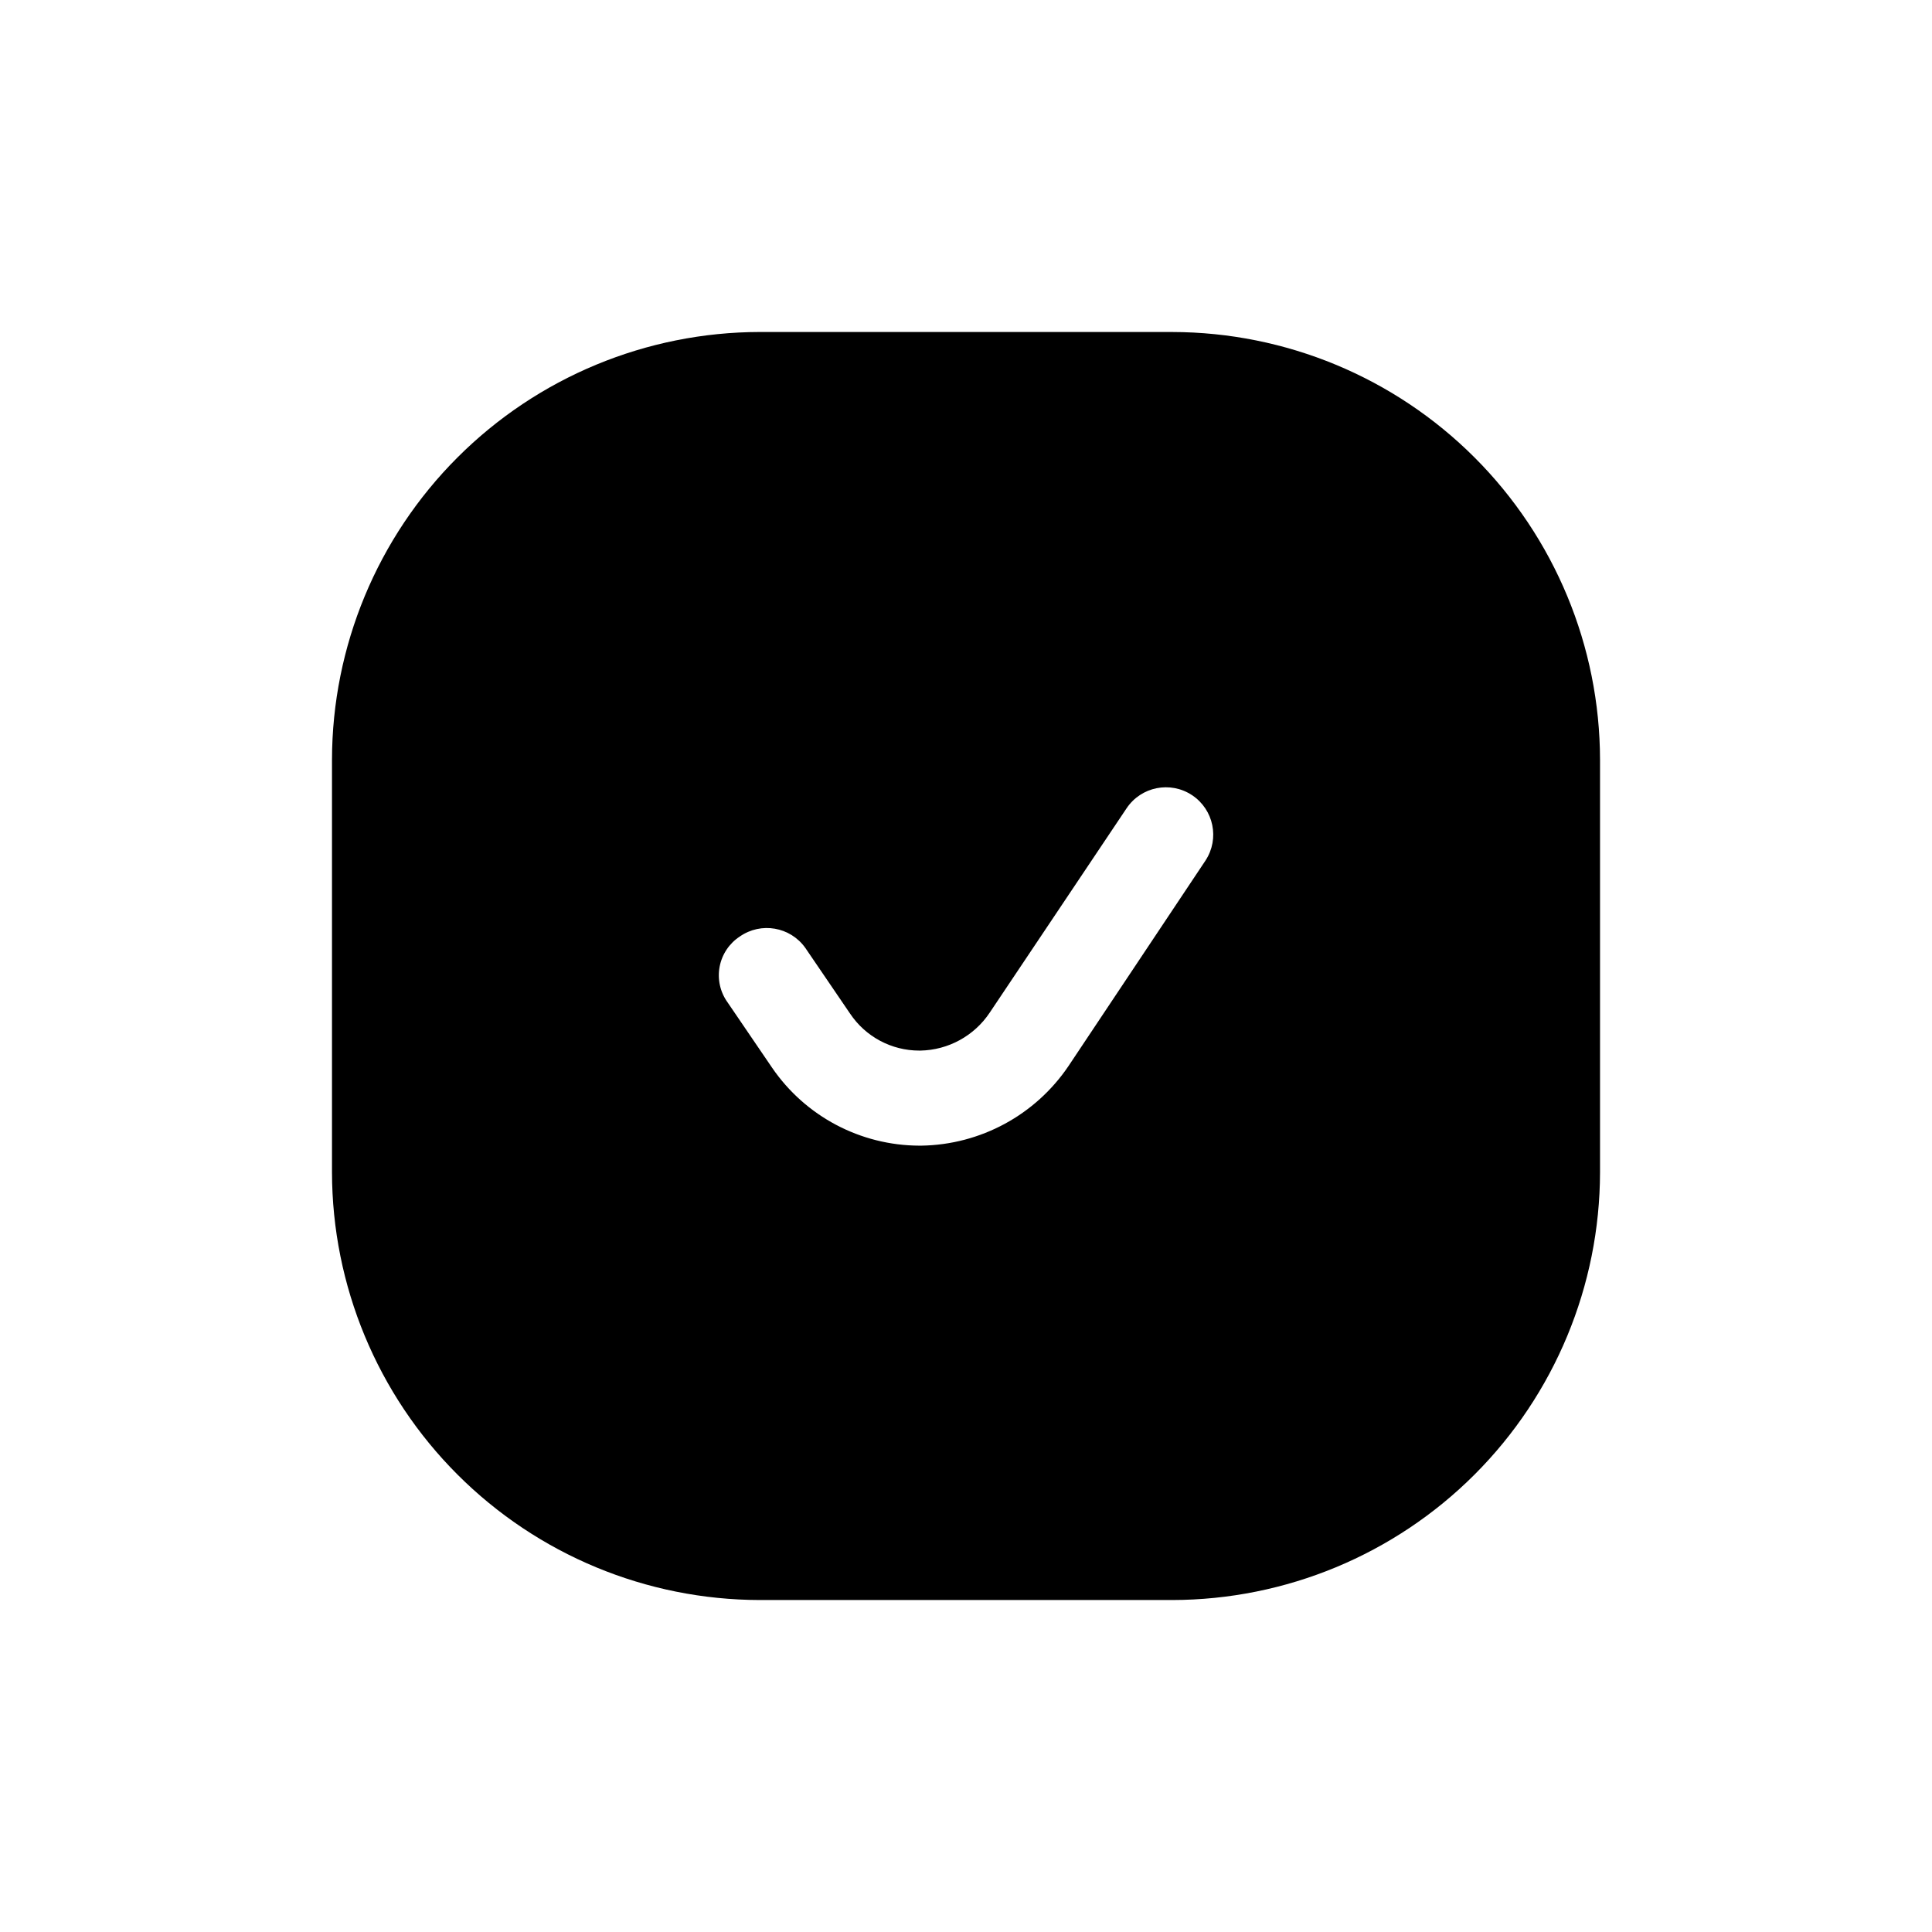
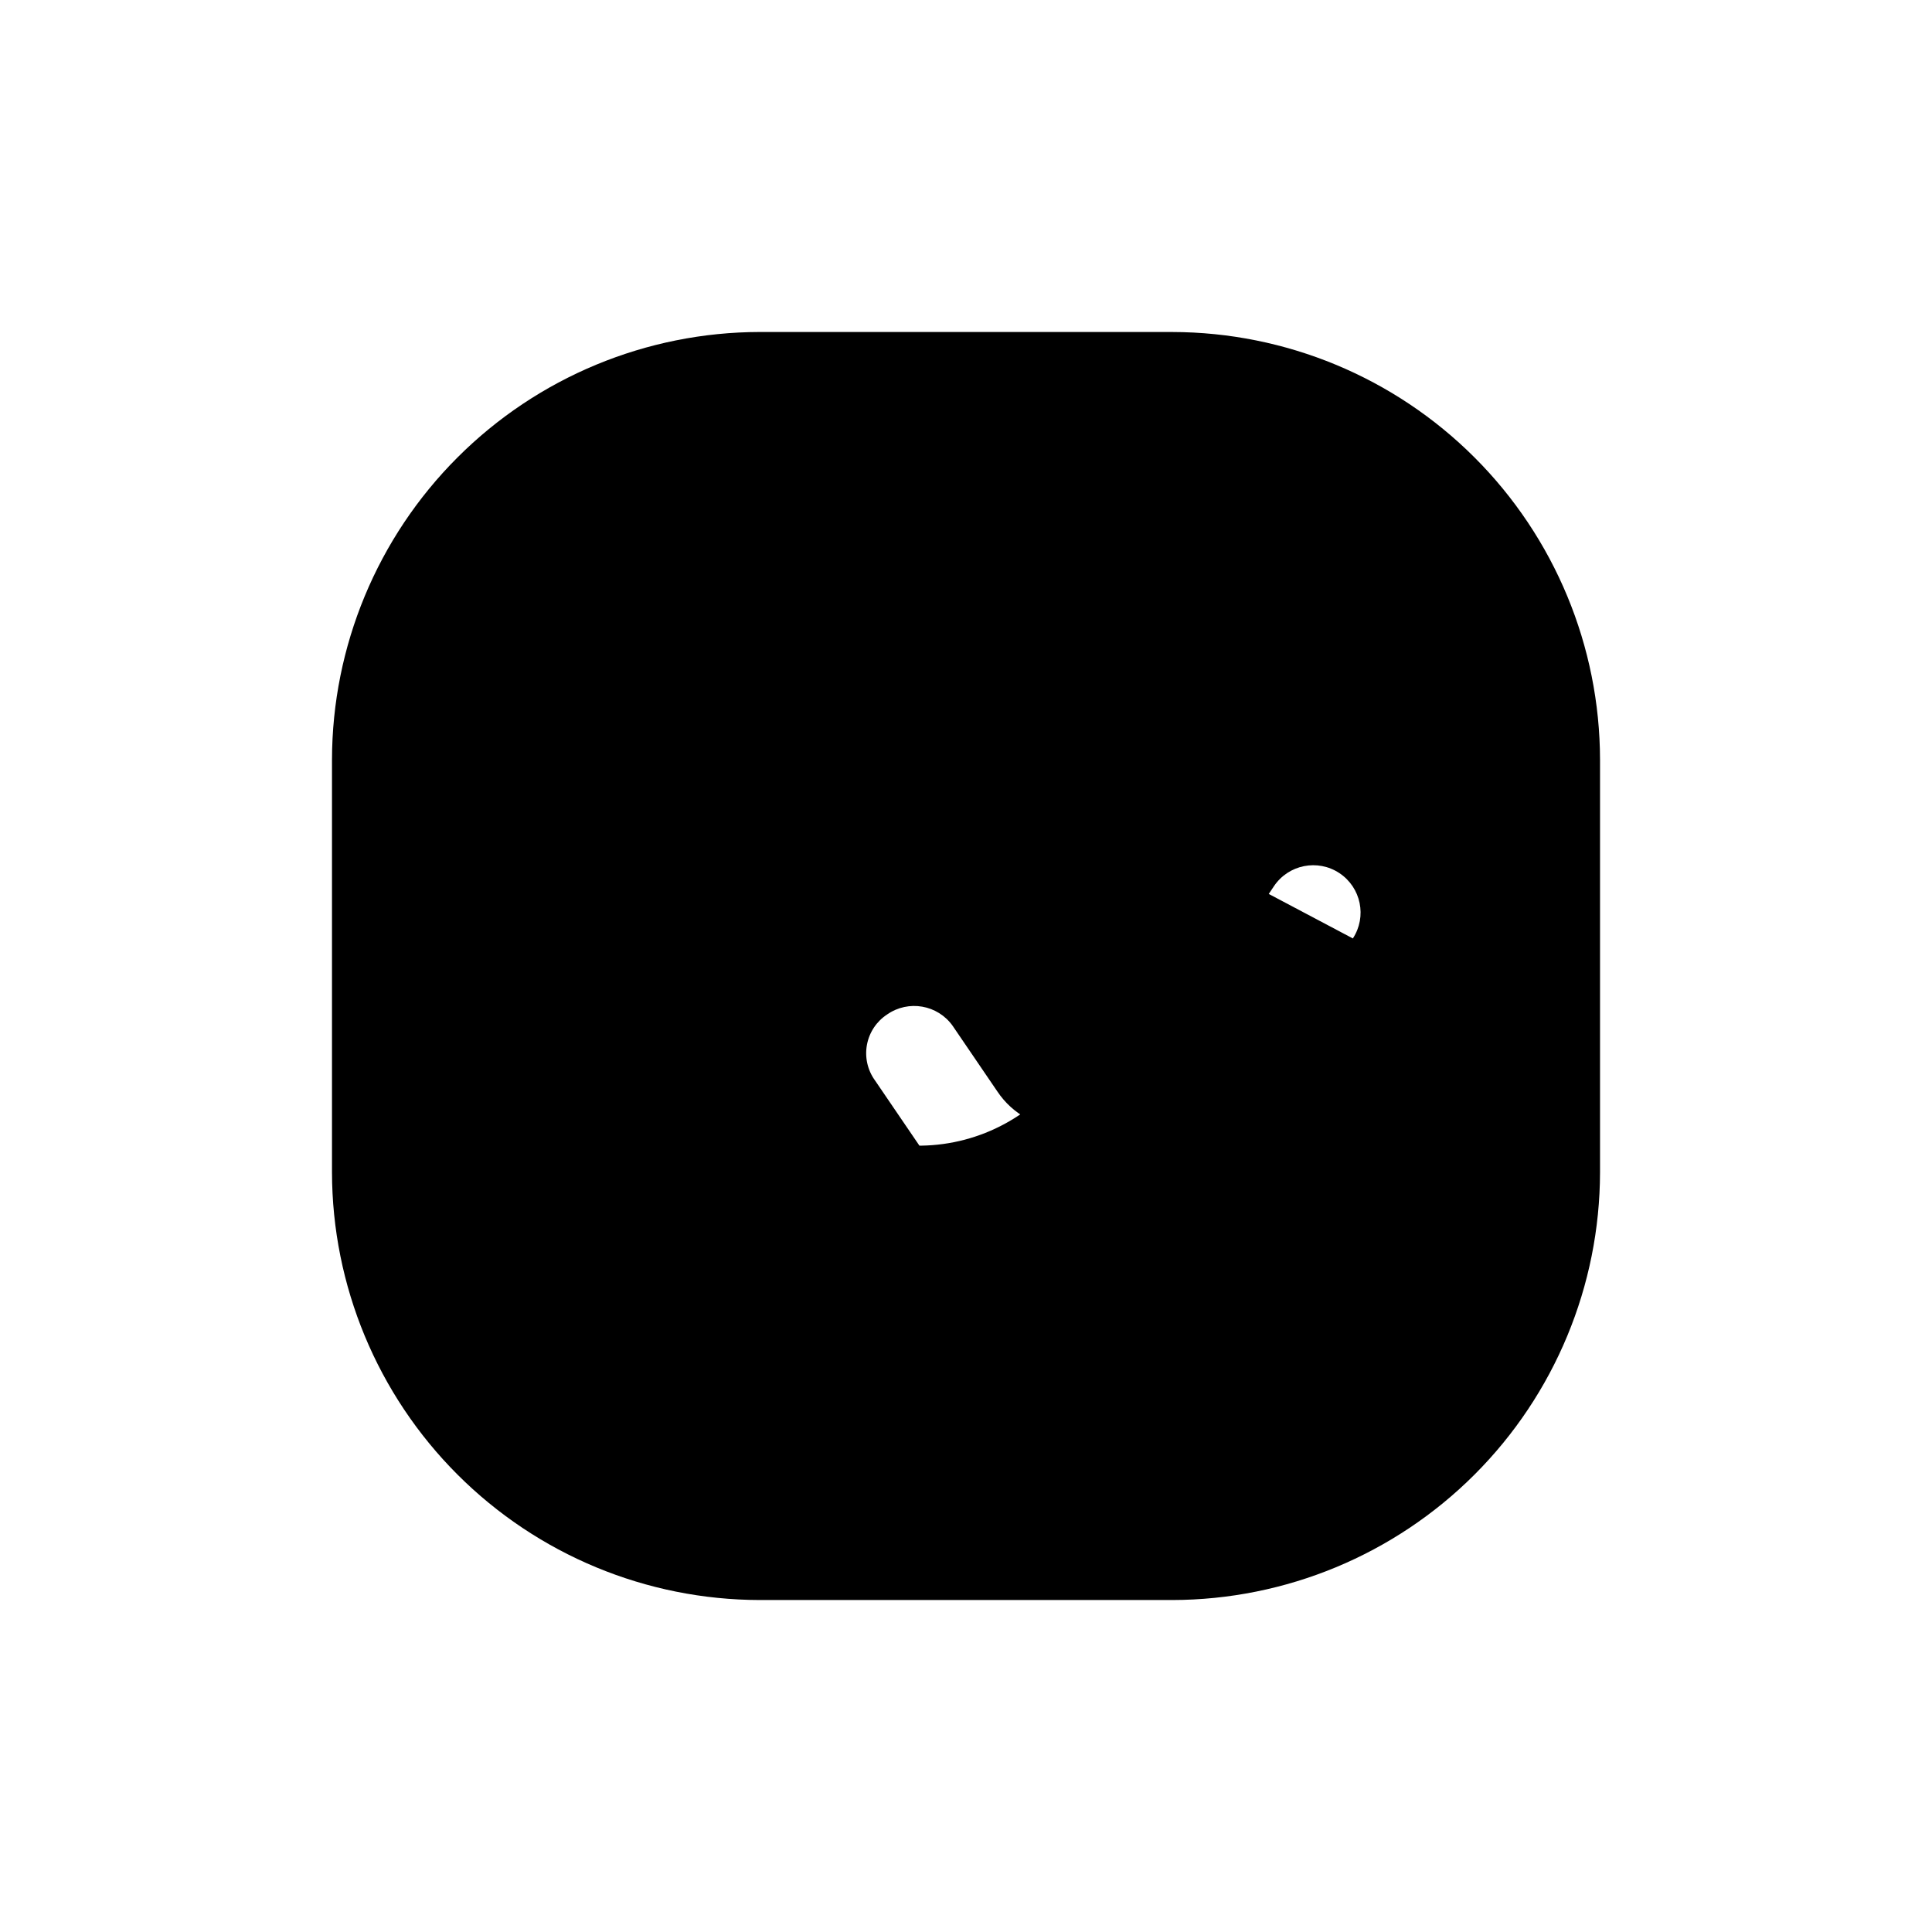
<svg xmlns="http://www.w3.org/2000/svg" fill="#000000" width="800px" height="800px" version="1.1" viewBox="144 144 512 512">
-   <path d="m454.66 231.98h-109.32c-30.051 0.047-58.859 12.004-80.105 33.254-21.25 21.246-33.207 50.055-33.254 80.105v109.33-0.004c0.047 30.051 12.004 58.859 33.254 80.109 21.246 21.246 50.055 33.203 80.105 33.25h109.33-0.004c30.051-0.047 58.859-12.004 80.109-33.25 21.246-21.25 33.203-50.059 33.25-80.109v-109.32c-0.047-30.051-12.004-58.859-33.25-80.105-21.25-21.25-50.059-33.207-80.109-33.254zm8.816 140.06-36.273 54.41c-8.766 13.02-23.352 20.922-39.043 21.16h-0.504c-15.621-0.043-30.223-7.766-39.047-20.656l-11.84-17.383v0.004c-1.934-2.723-2.676-6.109-2.059-9.391 0.621-3.277 2.543-6.164 5.336-7.992 5.641-3.938 13.398-2.59 17.379 3.023l11.84 17.383v-0.004c4.098 6.148 11 9.836 18.391 9.824h0.25c7.41-0.141 14.281-3.902 18.391-10.074l36.273-54.16c3.848-5.723 11.59-7.266 17.336-3.457 5.746 3.809 7.344 11.543 3.57 17.312z" />
+   <path d="m454.66 231.98h-109.32c-30.051 0.047-58.859 12.004-80.105 33.254-21.25 21.246-33.207 50.055-33.254 80.105v109.33-0.004c0.047 30.051 12.004 58.859 33.254 80.109 21.246 21.246 50.055 33.203 80.105 33.25h109.33-0.004c30.051-0.047 58.859-12.004 80.109-33.25 21.246-21.25 33.203-50.059 33.25-80.109v-109.32c-0.047-30.051-12.004-58.859-33.25-80.105-21.25-21.25-50.059-33.207-80.109-33.254zm8.816 140.06-36.273 54.41c-8.766 13.02-23.352 20.922-39.043 21.16h-0.504l-11.84-17.383v0.004c-1.934-2.723-2.676-6.109-2.059-9.391 0.621-3.277 2.543-6.164 5.336-7.992 5.641-3.938 13.398-2.59 17.379 3.023l11.84 17.383v-0.004c4.098 6.148 11 9.836 18.391 9.824h0.25c7.41-0.141 14.281-3.902 18.391-10.074l36.273-54.16c3.848-5.723 11.59-7.266 17.336-3.457 5.746 3.809 7.344 11.543 3.57 17.312z" />
</svg>